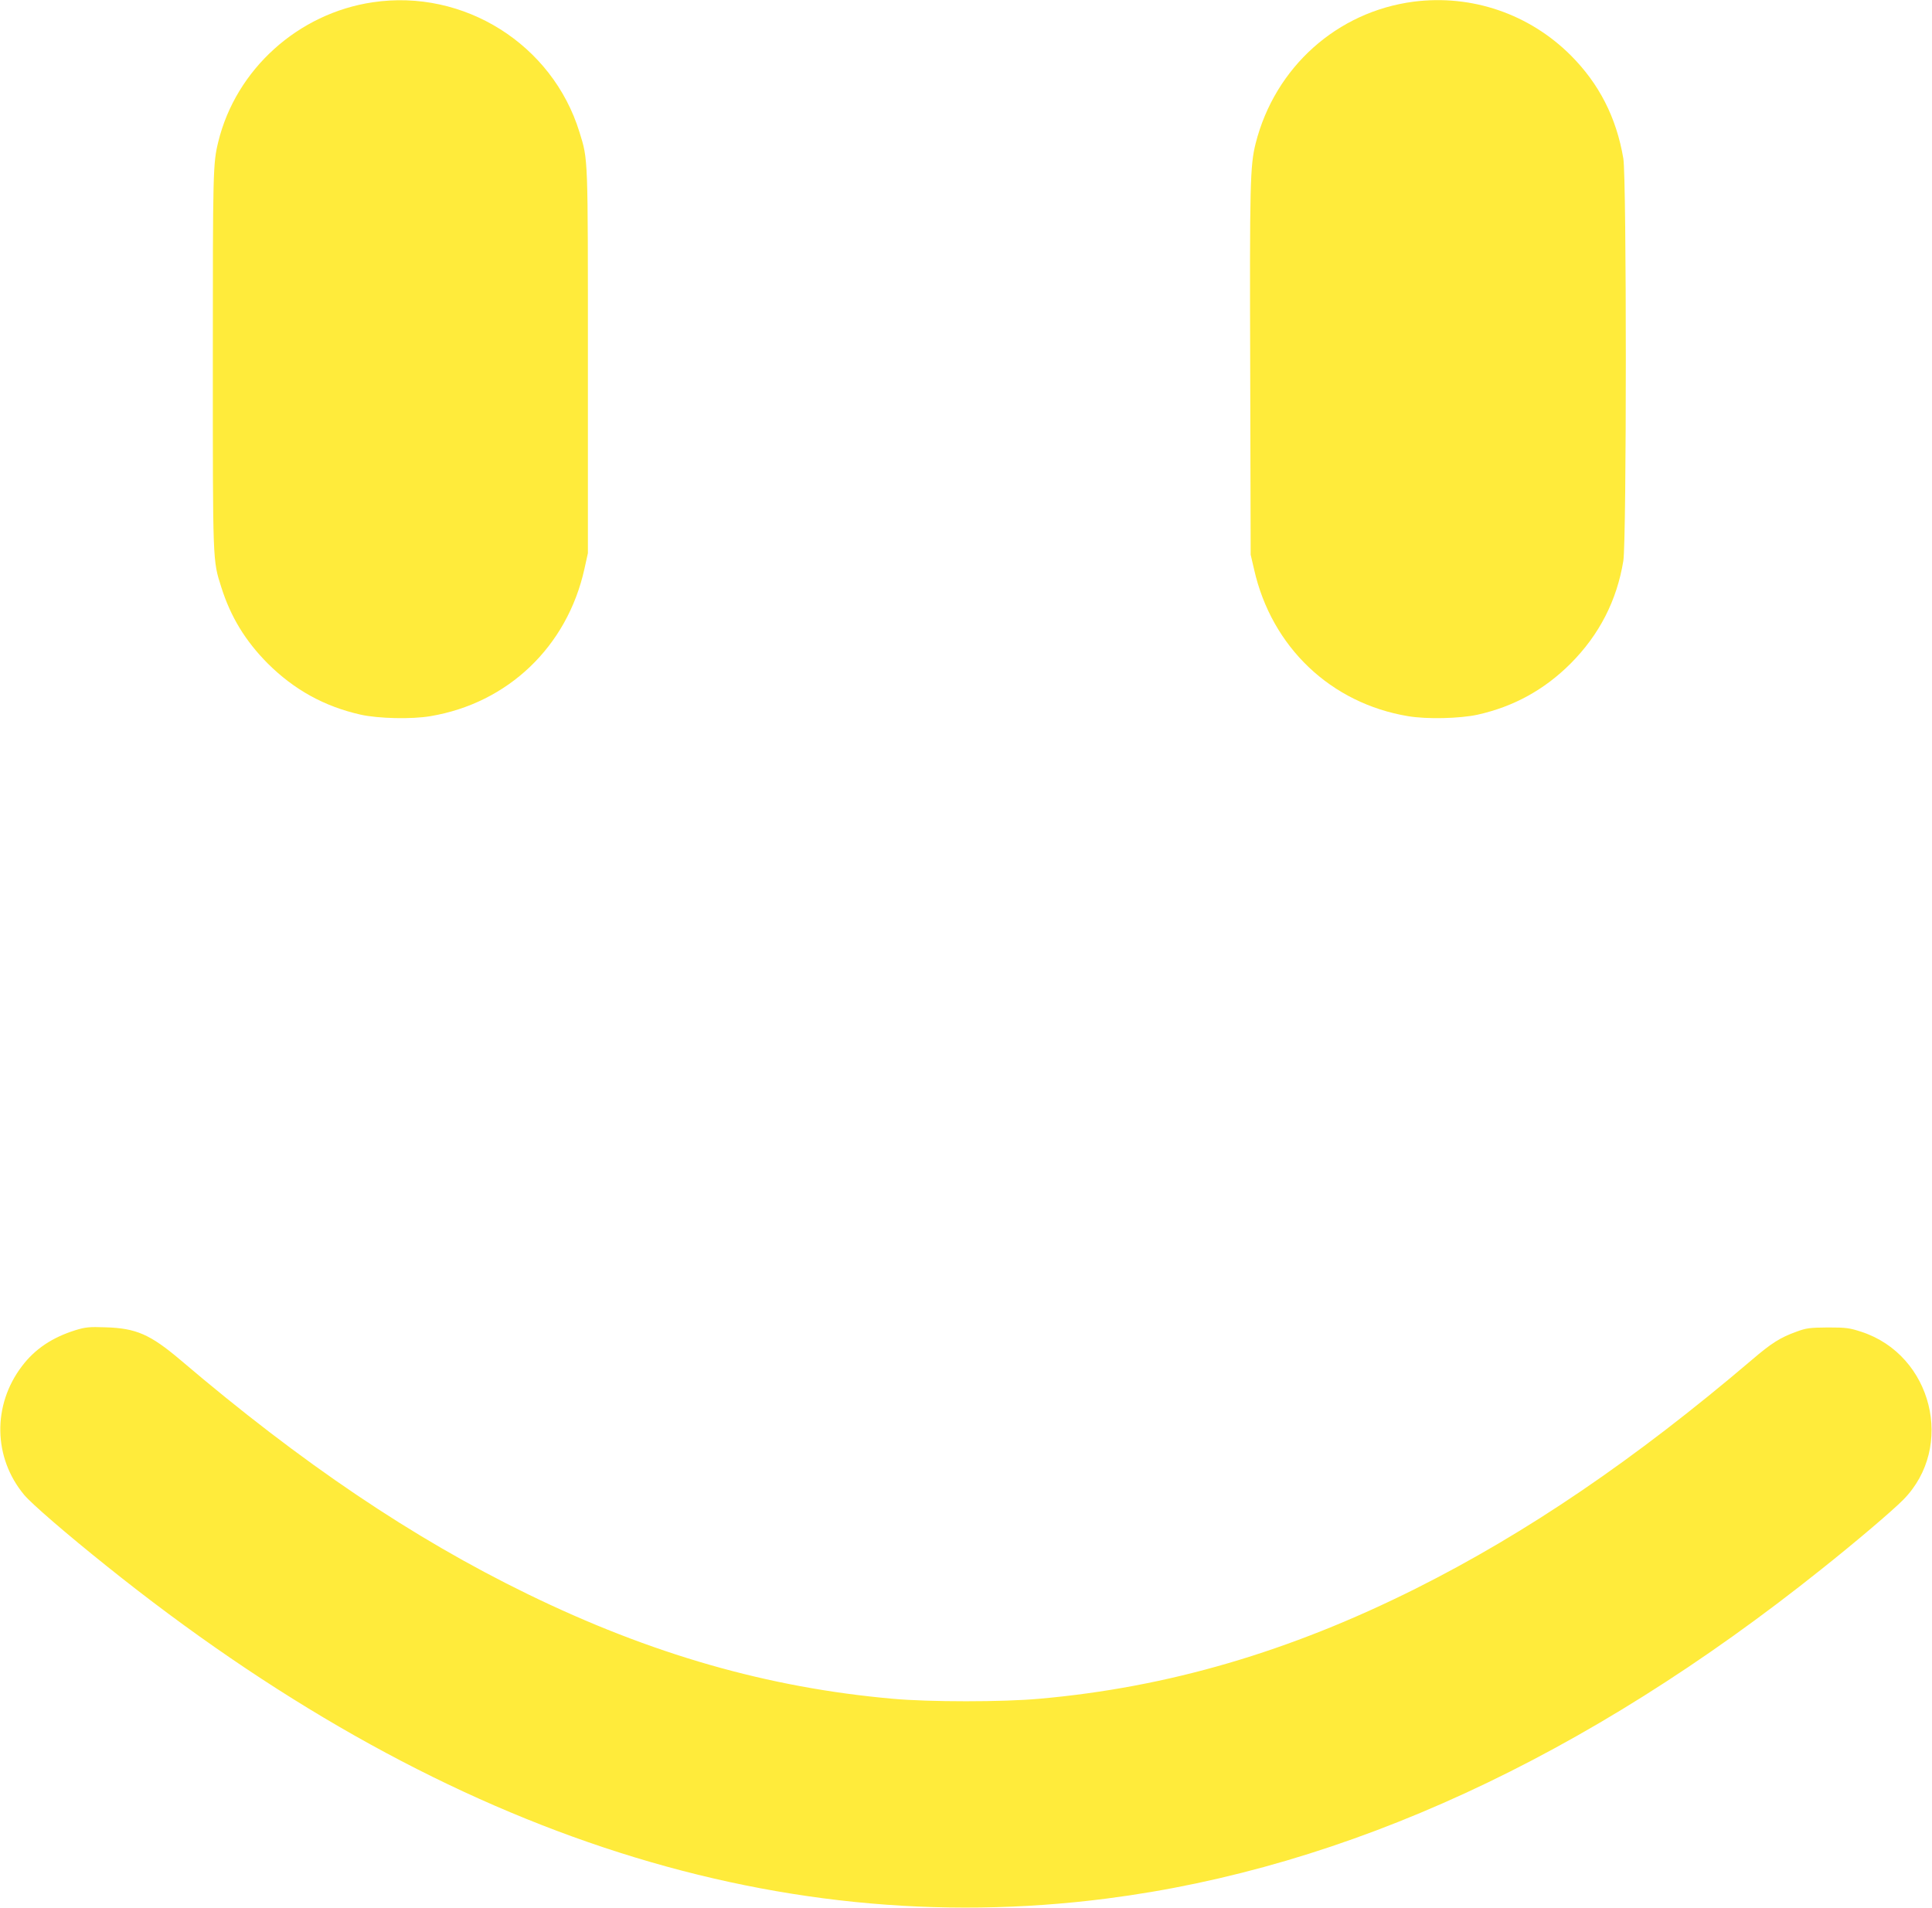
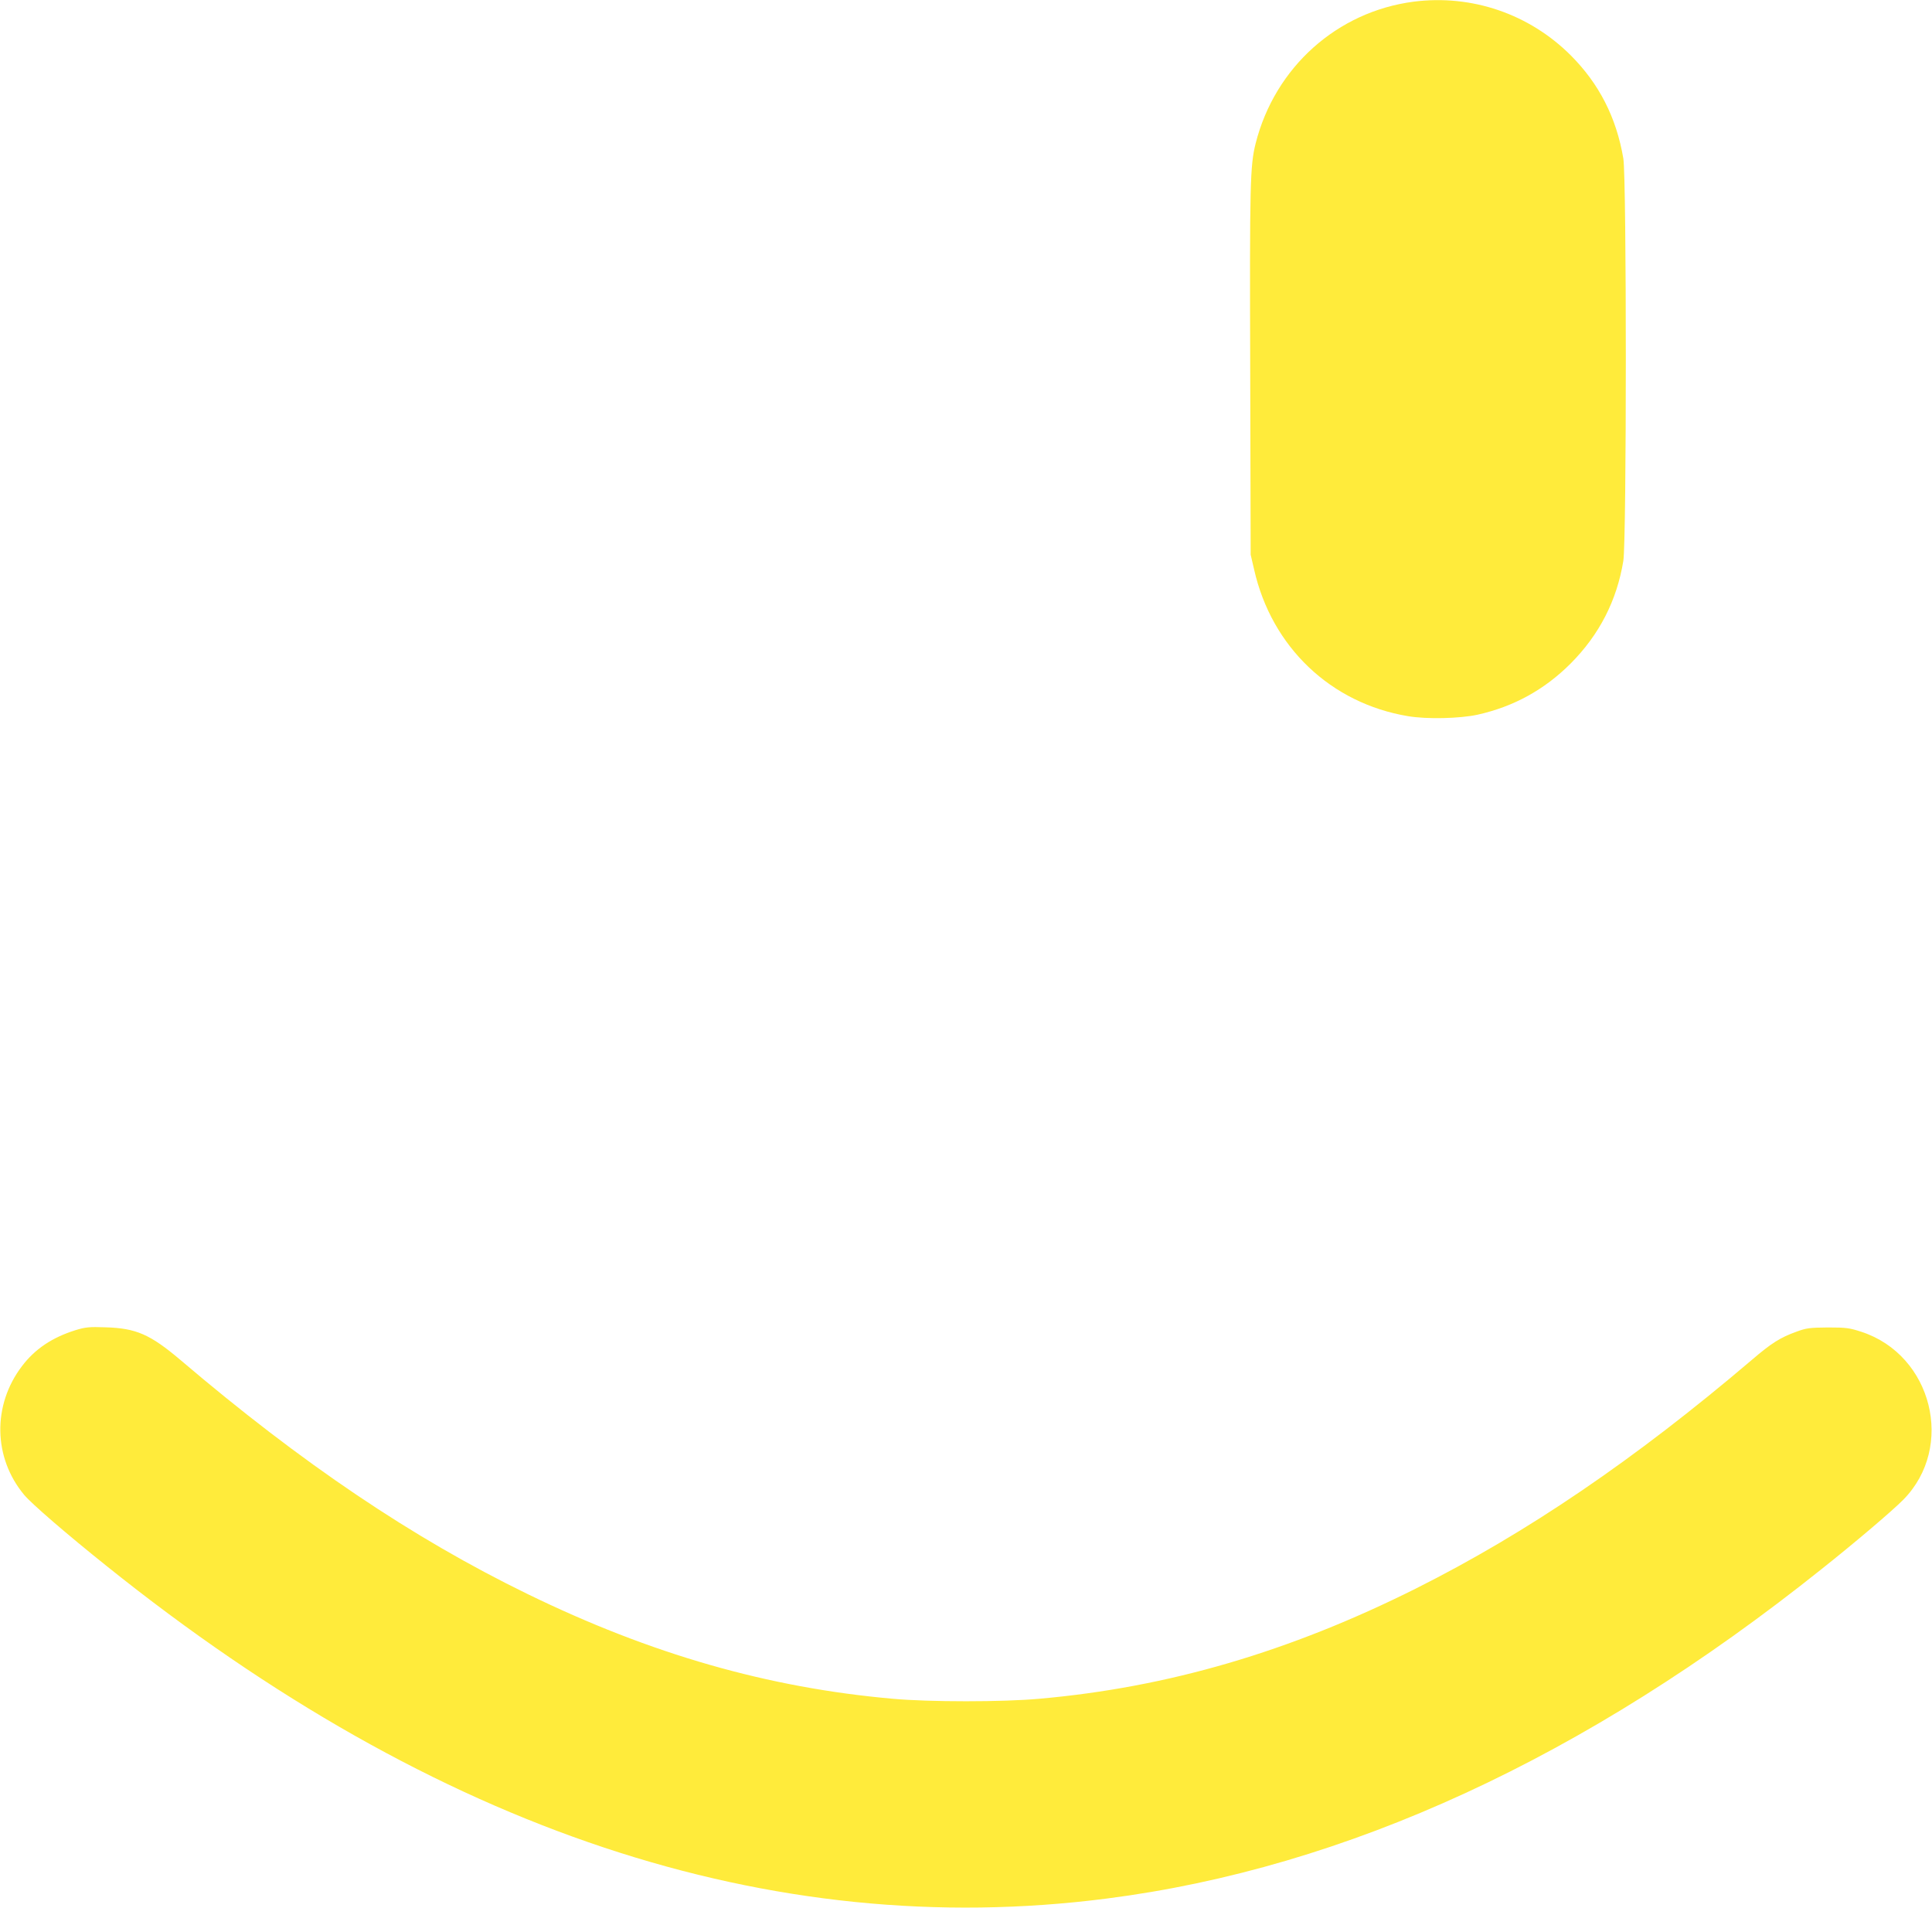
<svg xmlns="http://www.w3.org/2000/svg" version="1.0" width="1280pt" height="1264pt" viewBox="0 0 1280 1264" preserveAspectRatio="xMidYMid meet">
  <g transform="translate(0,1264) scale(0.1,-0.1)" fill="#ffeb3b" stroke="none">
-     <path d="M2470 12625 c-495 -73 -907 -445 -1024 -925 -35 -143 -36 -192 -36 -1445 0 -1358 -1 -1325 56 -1505 62 -197 160 -357 308 -506 176 -175 376 -285 616 -339 117 -26 337 -31 461 -10 514 86 907 461 1021 976 l23 104 0 1270 c0 1376 2 1332 -56 1520 -179 581 -765 950 -1369 860z" />
-     <path d="M9366 12629 c-507 -66 -919 -434 -1047 -939 -37 -148 -40 -264 -36 -1515 l3 -1210 23 -99 c116 -513 508 -886 1020 -971 124 -21 342 -16 461 10 237 53 441 164 616 339 190 191 306 417 349 680 22 139 22 2535 0 2666 -46 272 -161 496 -349 684 -275 274 -655 404 -1040 355z" />
+     <path d="M9366 12629 c-507 -66 -919 -434 -1047 -939 -37 -148 -40 -264 -36 -1515 l3 -1210 23 -99 c116 -513 508 -886 1020 -971 124 -21 342 -16 461 10 237 53 441 164 616 339 190 191 306 417 349 680 22 139 22 2535 0 2666 -46 272 -161 496 -349 684 -275 274 -655 404 -1040 355" />
    <path d="M500 3827 c-154 -48 -269 -125 -355 -239 -196 -258 -190 -606 15 -852 48 -58 283 -261 547 -472 2182 -1751 4398 -2488 6623 -2203 1589 203 3175 934 4737 2182 229 182 471 388 543 461 344 349 192 958 -277 1112 -80 26 -101 29 -223 29 -121 -1 -143 -4 -208 -28 -108 -39 -165 -75 -297 -188 -774 -659 -1489 -1145 -2225 -1514 -837 -419 -1643 -655 -2495 -730 -241 -22 -728 -22 -970 0 -826 73 -1602 295 -2420 694 -762 371 -1498 868 -2300 1551 -200 169 -293 210 -495 216 -109 4 -135 1 -200 -19z" />
  </g>
</svg>